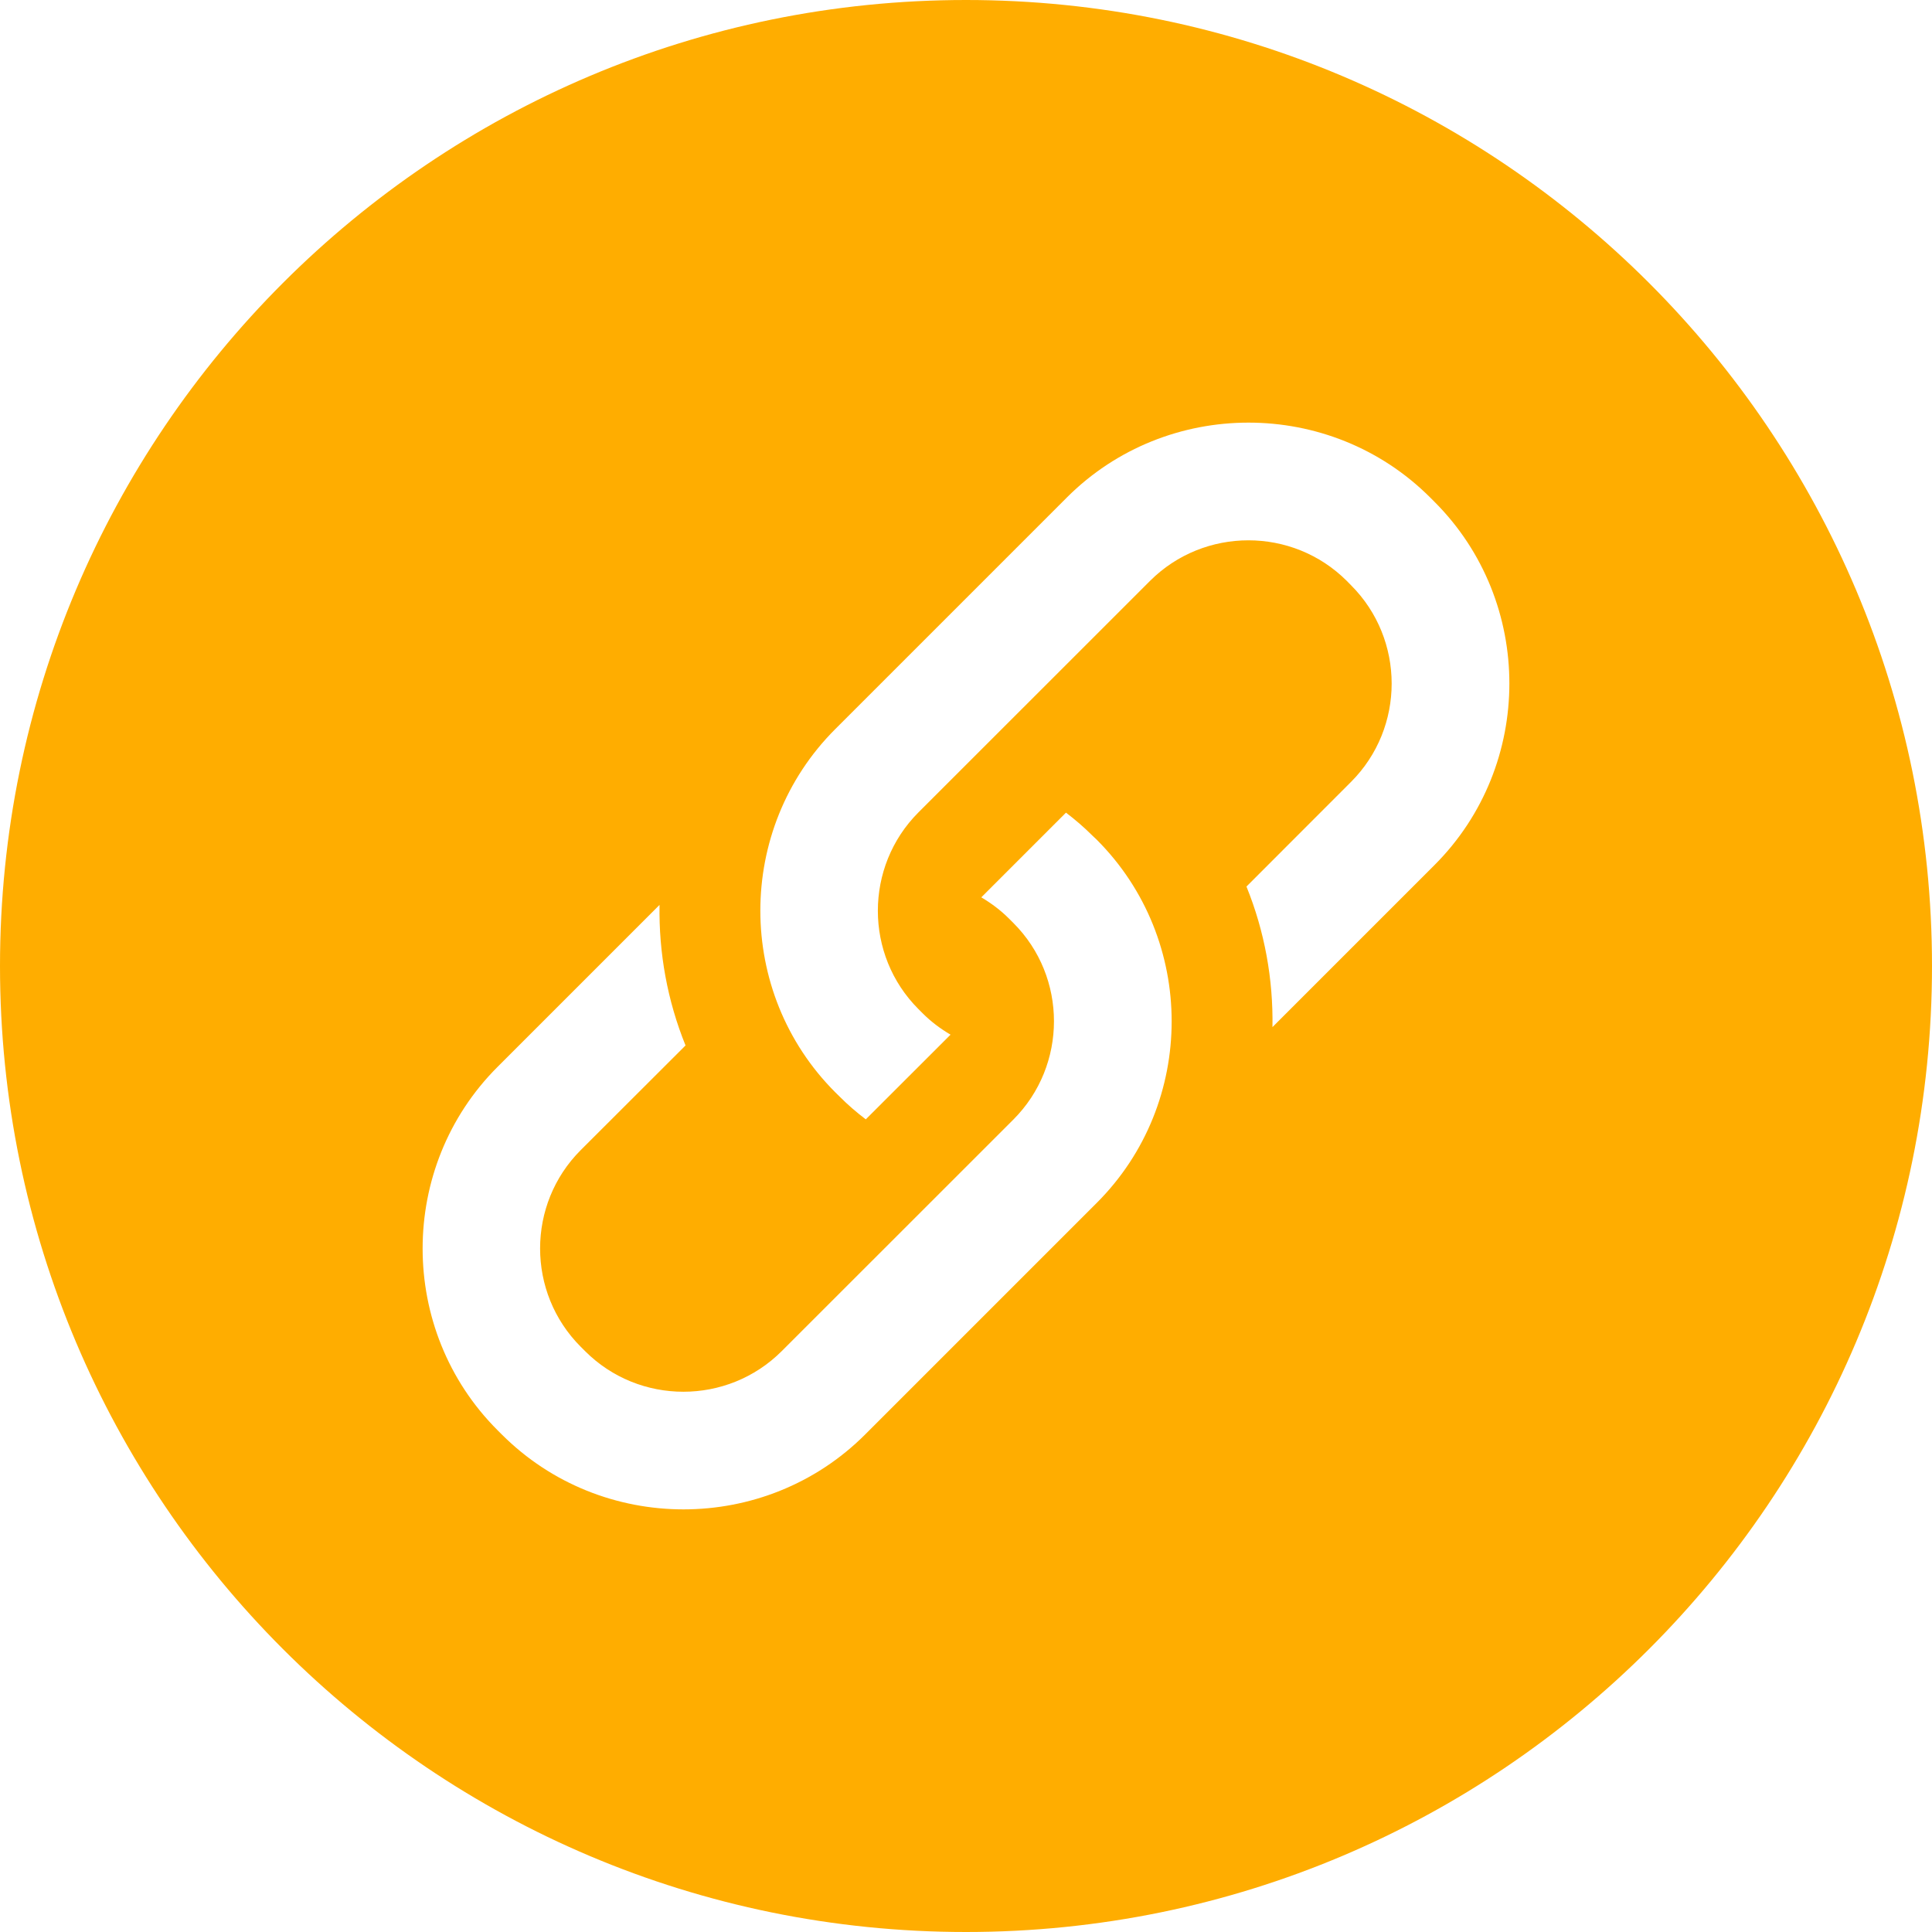
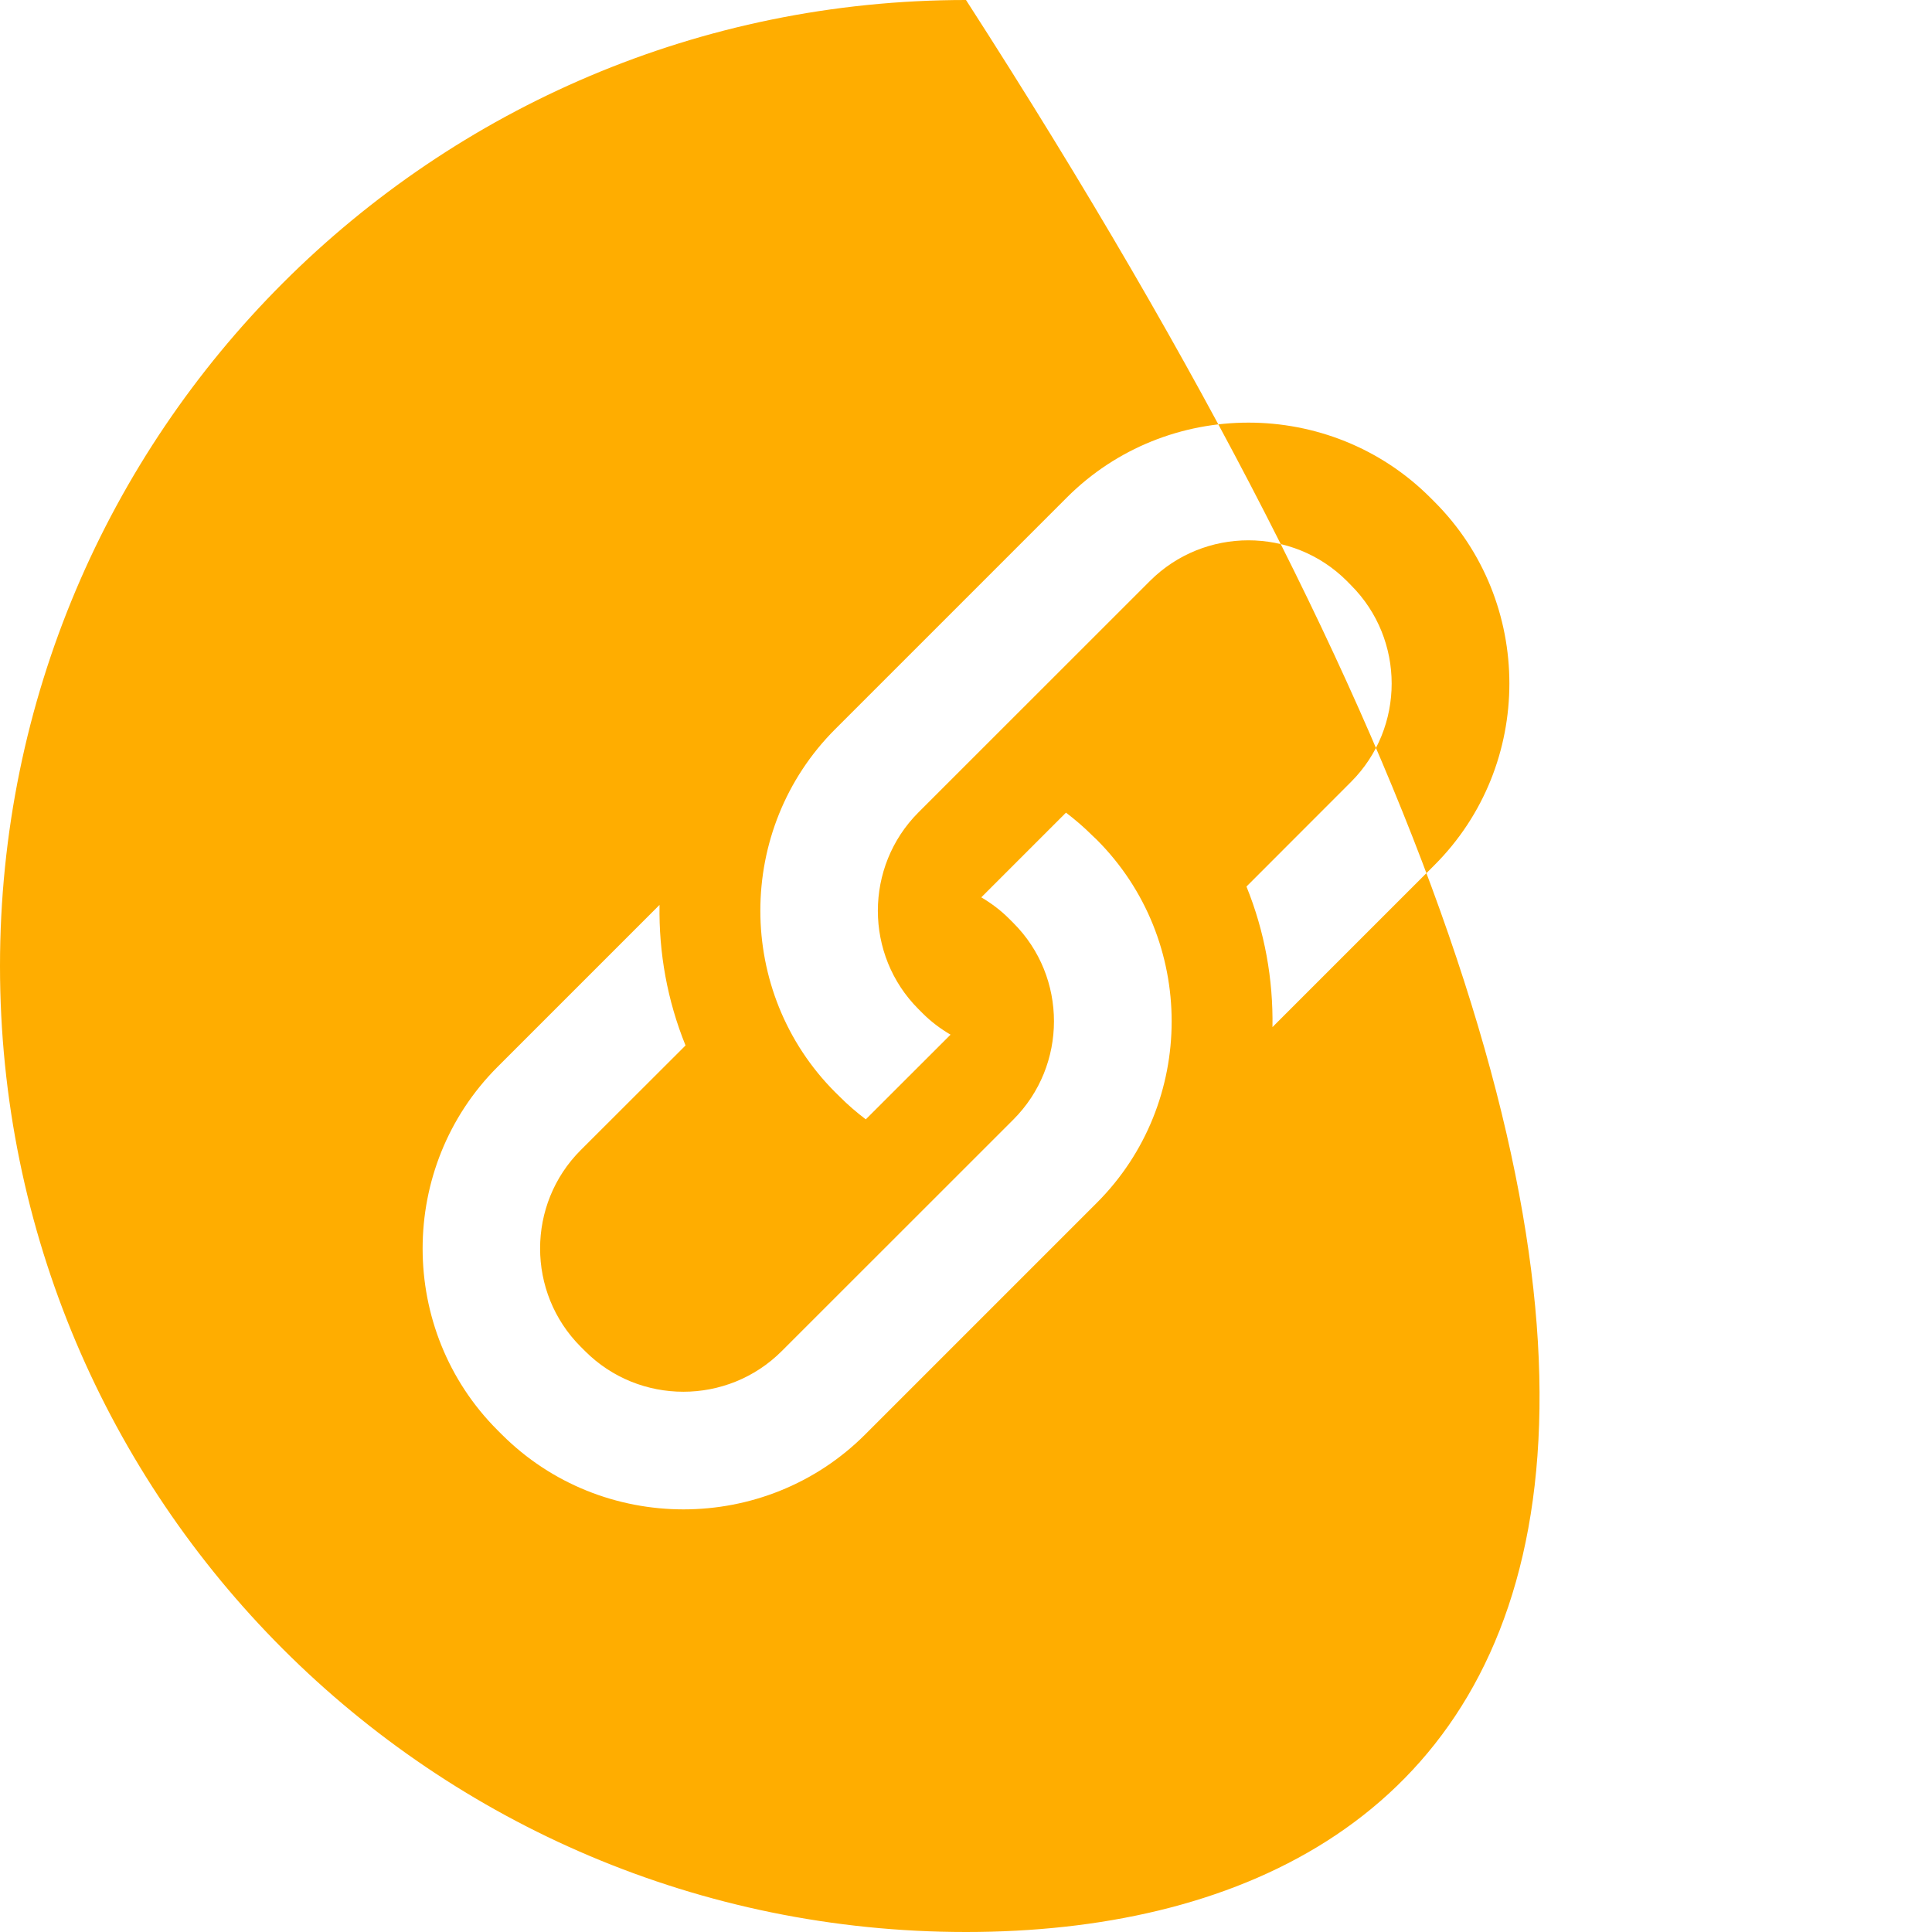
<svg xmlns="http://www.w3.org/2000/svg" width="24px" height="24px" viewBox="0 0 24 24" version="1.1">
  <title>编组</title>
  <g id="团体主页前端页面" stroke="none" stroke-width="1" fill="none" fill-rule="evenodd">
    <g transform="translate(-838, -2505)" fill="#FFAD00" fill-rule="nonzero" id="编组">
      <g transform="translate(838, 2505)">
-         <path d="M12,24 C5.373,24 0,18.627 0,12 C0,5.373 5.373,0 12,0 C18.627,0 24,5.373 24,12 C24,18.627 18.627,24 12,24 Z M17.82,6.234 L17.766,6.18 C16.525,4.94 14.493,4.94 13.253,6.18 L10.376,9.057 C9.135,10.297 9.135,12.328 10.376,13.569 L10.43,13.622 C10.532,13.725 10.642,13.819 10.755,13.905 L11.808,12.853 C11.684,12.78 11.568,12.694 11.463,12.589 L11.409,12.535 C10.737,11.863 10.737,10.765 11.409,10.092 L14.286,7.216 C14.959,6.544 16.057,6.544 16.73,7.216 L16.783,7.27 C17.456,7.943 17.456,9.04 16.783,9.713 L15.484,11.013 C15.71,11.57 15.817,12.164 15.807,12.759 L17.82,10.746 C19.06,9.506 19.06,7.474 17.82,6.234 L17.82,6.234 Z M13.568,10.378 C13.465,10.275 13.355,10.181 13.242,10.095 L12.19,11.147 C12.313,11.22 12.429,11.306 12.534,11.411 L12.588,11.465 C13.261,12.137 13.261,13.235 12.588,13.908 L9.711,16.784 C9.038,17.457 7.94,17.457 7.268,16.784 L7.214,16.73 C6.541,16.057 6.541,14.96 7.214,14.287 L8.516,12.987 C8.29,12.43 8.183,11.836 8.193,11.241 L6.18,13.254 C4.94,14.494 4.94,16.526 6.18,17.766 L6.234,17.82 C7.475,19.06 9.507,19.06 10.747,17.82 L13.624,14.943 C14.865,13.703 14.865,11.672 13.624,10.431 L13.568,10.378 L13.568,10.378 Z" id="形状" />
+         <path d="M12,24 C5.373,24 0,18.627 0,12 C0,5.373 5.373,0 12,0 C24,18.627 18.627,24 12,24 Z M17.82,6.234 L17.766,6.18 C16.525,4.94 14.493,4.94 13.253,6.18 L10.376,9.057 C9.135,10.297 9.135,12.328 10.376,13.569 L10.43,13.622 C10.532,13.725 10.642,13.819 10.755,13.905 L11.808,12.853 C11.684,12.78 11.568,12.694 11.463,12.589 L11.409,12.535 C10.737,11.863 10.737,10.765 11.409,10.092 L14.286,7.216 C14.959,6.544 16.057,6.544 16.73,7.216 L16.783,7.27 C17.456,7.943 17.456,9.04 16.783,9.713 L15.484,11.013 C15.71,11.57 15.817,12.164 15.807,12.759 L17.82,10.746 C19.06,9.506 19.06,7.474 17.82,6.234 L17.82,6.234 Z M13.568,10.378 C13.465,10.275 13.355,10.181 13.242,10.095 L12.19,11.147 C12.313,11.22 12.429,11.306 12.534,11.411 L12.588,11.465 C13.261,12.137 13.261,13.235 12.588,13.908 L9.711,16.784 C9.038,17.457 7.94,17.457 7.268,16.784 L7.214,16.73 C6.541,16.057 6.541,14.96 7.214,14.287 L8.516,12.987 C8.29,12.43 8.183,11.836 8.193,11.241 L6.18,13.254 C4.94,14.494 4.94,16.526 6.18,17.766 L6.234,17.82 C7.475,19.06 9.507,19.06 10.747,17.82 L13.624,14.943 C14.865,13.703 14.865,11.672 13.624,10.431 L13.568,10.378 L13.568,10.378 Z" id="形状" />
      </g>
    </g>
  </g>
</svg>